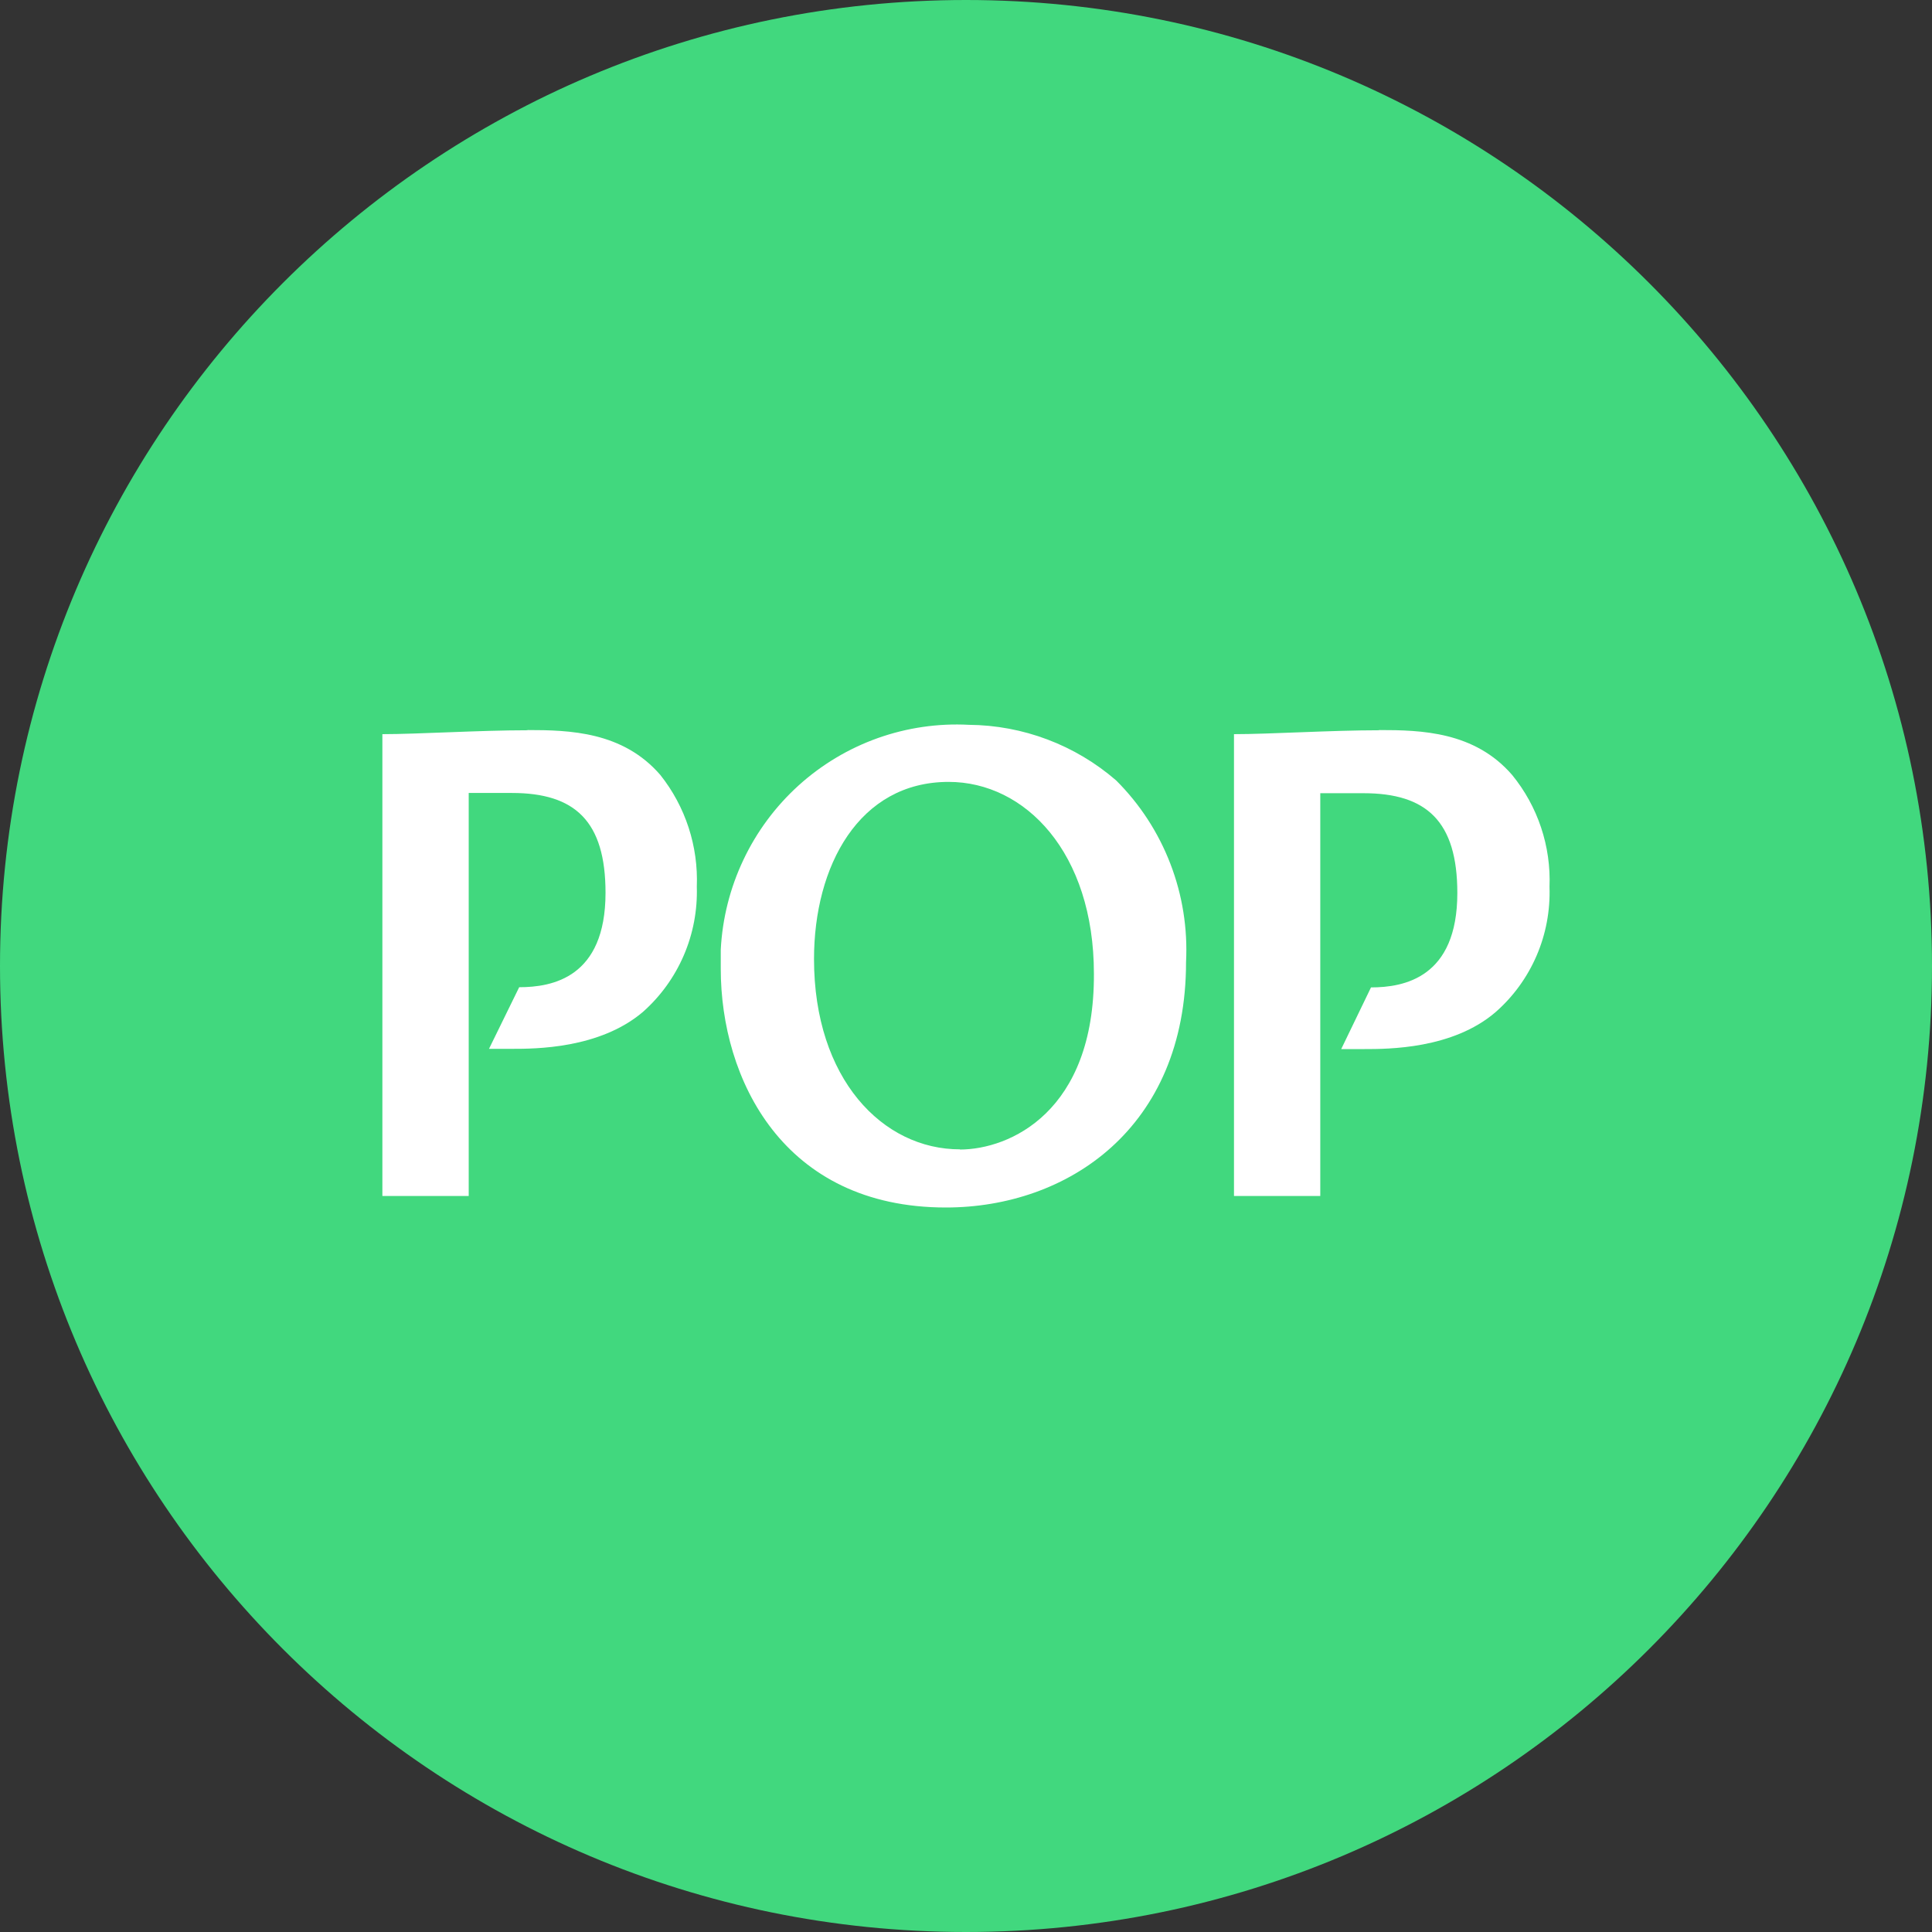
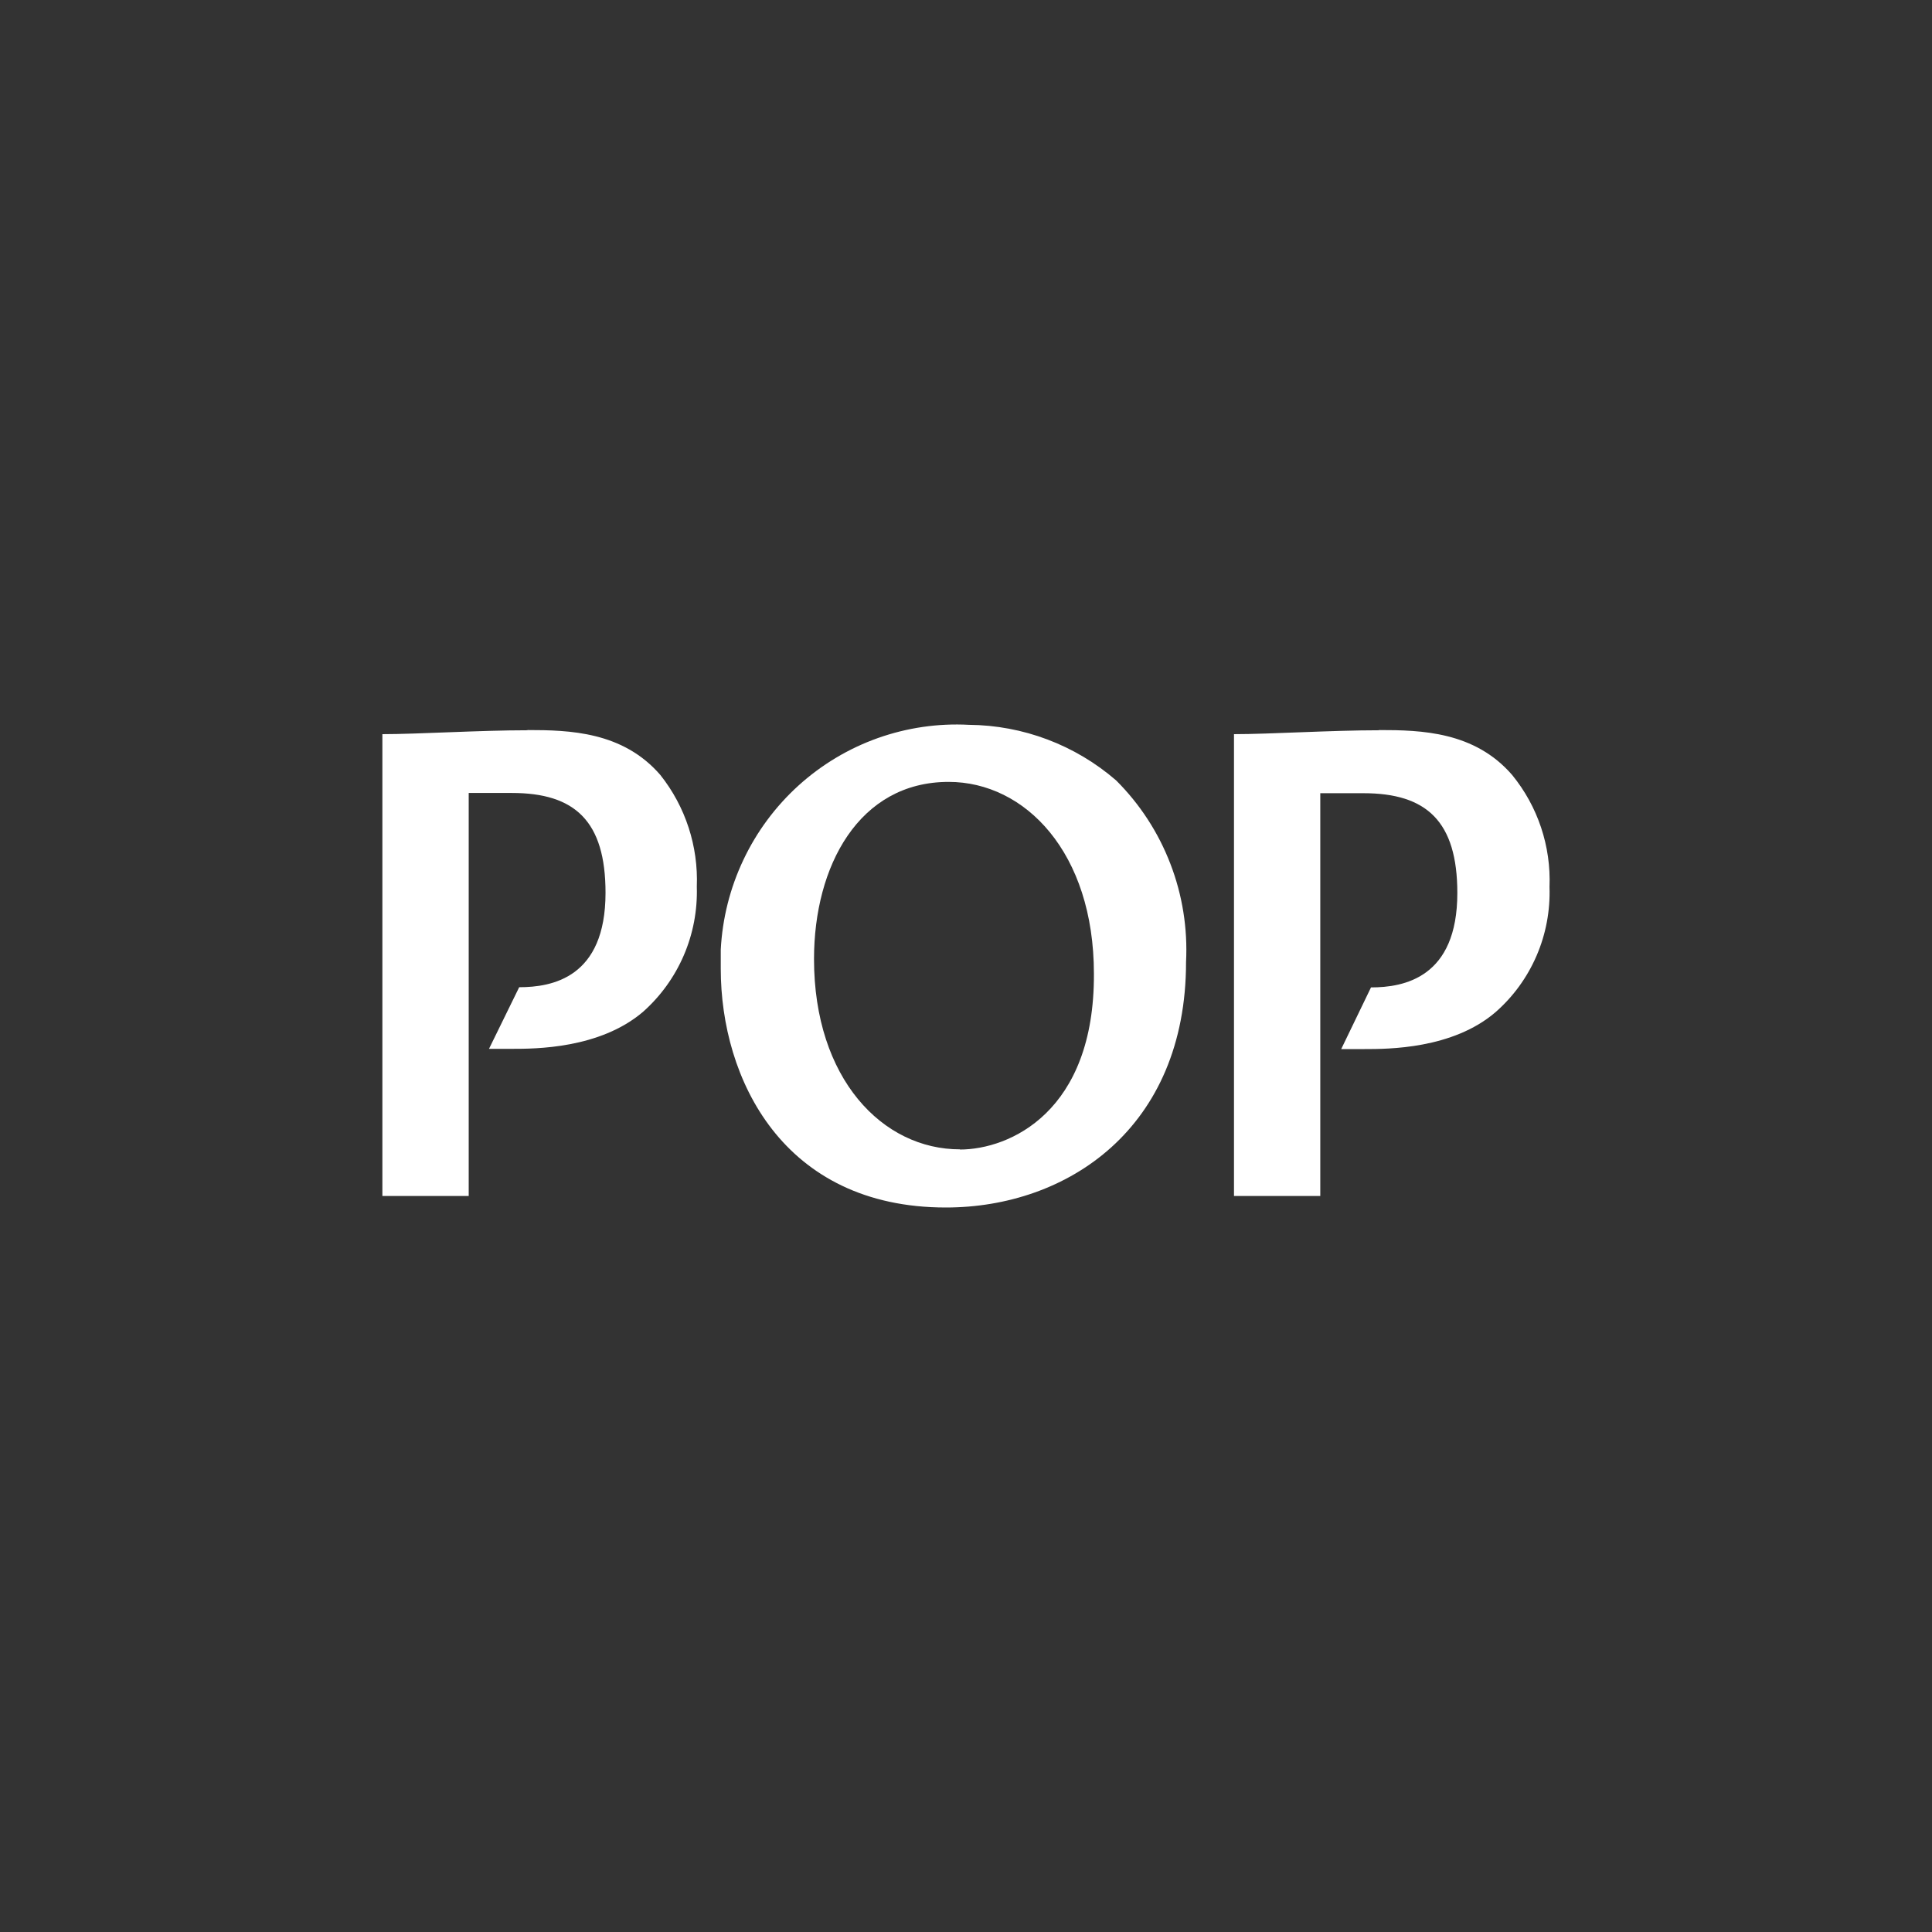
<svg xmlns="http://www.w3.org/2000/svg" width="48" height="48" viewBox="0 0 48 48" fill="none">
  <rect x="0" y="0" width="48" height="48" fill="#333333" stroke="none" />
-   <path d="M0 24C0 10.745 10.745 0 24 0C37.255 0 48 10.745 48 24C48 37.255 37.255 48 24 48C10.745 48 0 37.255 0 24Z" fill="#41D87E" />
-   <path d="M34.266 18.143C33.071 18.143 31.548 18.24 30.658 18.24V29.714H32.802V19.707H33.875C35.446 19.707 36.207 20.408 36.207 22.187C36.207 24.29 34.883 24.532 34.062 24.532L33.322 26.064H33.901C34.486 26.064 36.089 26.064 37.156 25.147C37.596 24.762 37.944 24.282 38.176 23.744C38.408 23.206 38.517 22.622 38.497 22.036C38.538 21.026 38.207 20.035 37.569 19.254C36.636 18.175 35.312 18.138 34.266 18.138V18.143ZM27.73 19.389C26.712 18.508 25.416 18.019 24.073 18.008C23.304 17.967 22.534 18.08 21.807 18.338C21.081 18.597 20.412 18.997 19.839 19.516C19.267 20.035 18.801 20.662 18.47 21.362C18.138 22.062 17.947 22.82 17.907 23.594V24.069C17.907 26.797 19.446 30 23.5 30C26.518 30 29.467 28.032 29.467 23.902C29.509 23.069 29.377 22.236 29.077 21.459C28.778 20.681 28.319 19.976 27.73 19.389ZM23.854 28.555C21.929 28.56 20.224 26.802 20.224 23.826C20.224 21.518 21.339 19.426 23.569 19.426C25.467 19.426 27.178 21.179 27.178 24.193C27.194 27.617 25.092 28.56 23.843 28.56L23.854 28.555ZM13.108 18.143C11.913 18.143 10.385 18.24 9.5 18.24V29.714H11.645V19.701H12.717C14.288 19.701 15.044 20.402 15.044 22.182C15.044 24.29 13.72 24.527 12.899 24.527L12.149 26.058H12.717C13.296 26.058 14.894 26.058 15.972 25.142C16.409 24.755 16.756 24.275 16.988 23.737C17.22 23.199 17.33 22.616 17.312 22.031C17.352 21.026 17.031 20.04 16.406 19.254C15.473 18.175 14.149 18.138 13.103 18.138L13.108 18.143Z" fill="white" />
+   <path d="M34.266 18.143C33.071 18.143 31.548 18.24 30.658 18.24V29.714H32.802V19.707H33.875C35.446 19.707 36.207 20.408 36.207 22.187C36.207 24.29 34.883 24.532 34.062 24.532L33.322 26.064H33.901C34.486 26.064 36.089 26.064 37.156 25.147C37.596 24.762 37.944 24.282 38.176 23.744C38.408 23.206 38.517 22.622 38.497 22.036C38.538 21.026 38.207 20.035 37.569 19.254C36.636 18.175 35.312 18.138 34.266 18.138ZM27.73 19.389C26.712 18.508 25.416 18.019 24.073 18.008C23.304 17.967 22.534 18.08 21.807 18.338C21.081 18.597 20.412 18.997 19.839 19.516C19.267 20.035 18.801 20.662 18.47 21.362C18.138 22.062 17.947 22.82 17.907 23.594V24.069C17.907 26.797 19.446 30 23.5 30C26.518 30 29.467 28.032 29.467 23.902C29.509 23.069 29.377 22.236 29.077 21.459C28.778 20.681 28.319 19.976 27.73 19.389ZM23.854 28.555C21.929 28.56 20.224 26.802 20.224 23.826C20.224 21.518 21.339 19.426 23.569 19.426C25.467 19.426 27.178 21.179 27.178 24.193C27.194 27.617 25.092 28.56 23.843 28.56L23.854 28.555ZM13.108 18.143C11.913 18.143 10.385 18.24 9.5 18.24V29.714H11.645V19.701H12.717C14.288 19.701 15.044 20.402 15.044 22.182C15.044 24.29 13.72 24.527 12.899 24.527L12.149 26.058H12.717C13.296 26.058 14.894 26.058 15.972 25.142C16.409 24.755 16.756 24.275 16.988 23.737C17.22 23.199 17.33 22.616 17.312 22.031C17.352 21.026 17.031 20.04 16.406 19.254C15.473 18.175 14.149 18.138 13.103 18.138L13.108 18.143Z" fill="white" />
</svg>